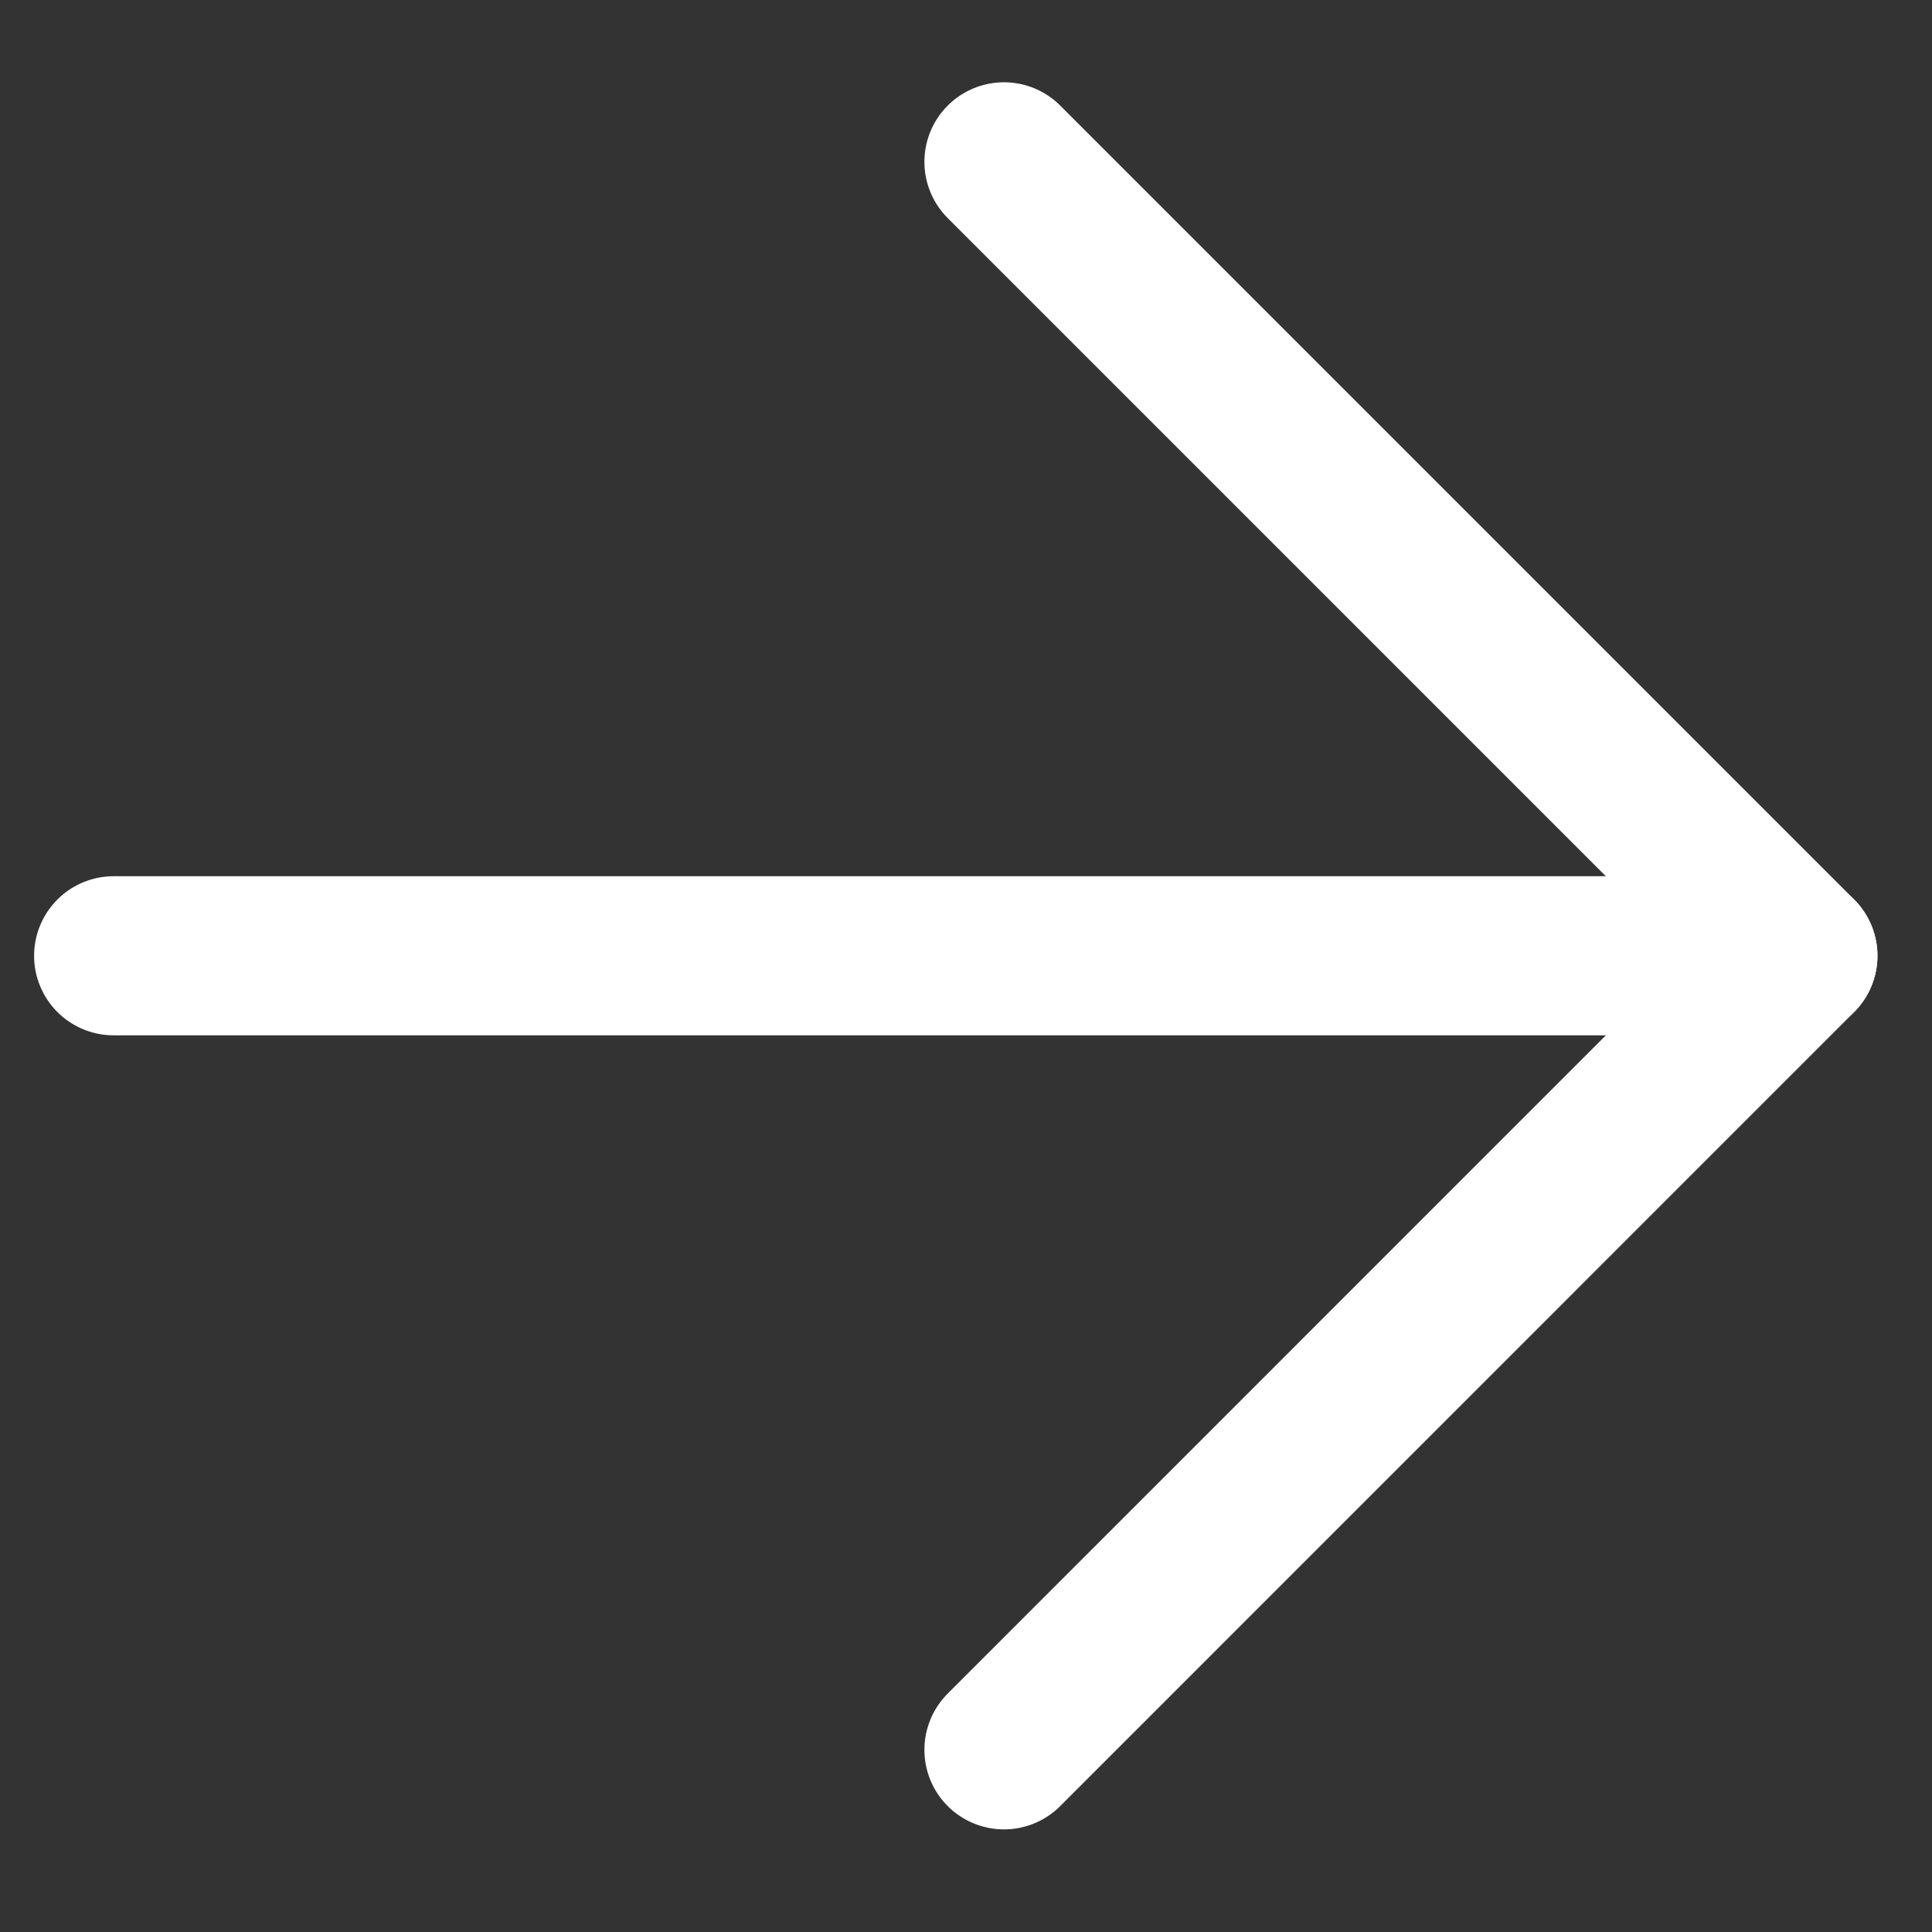
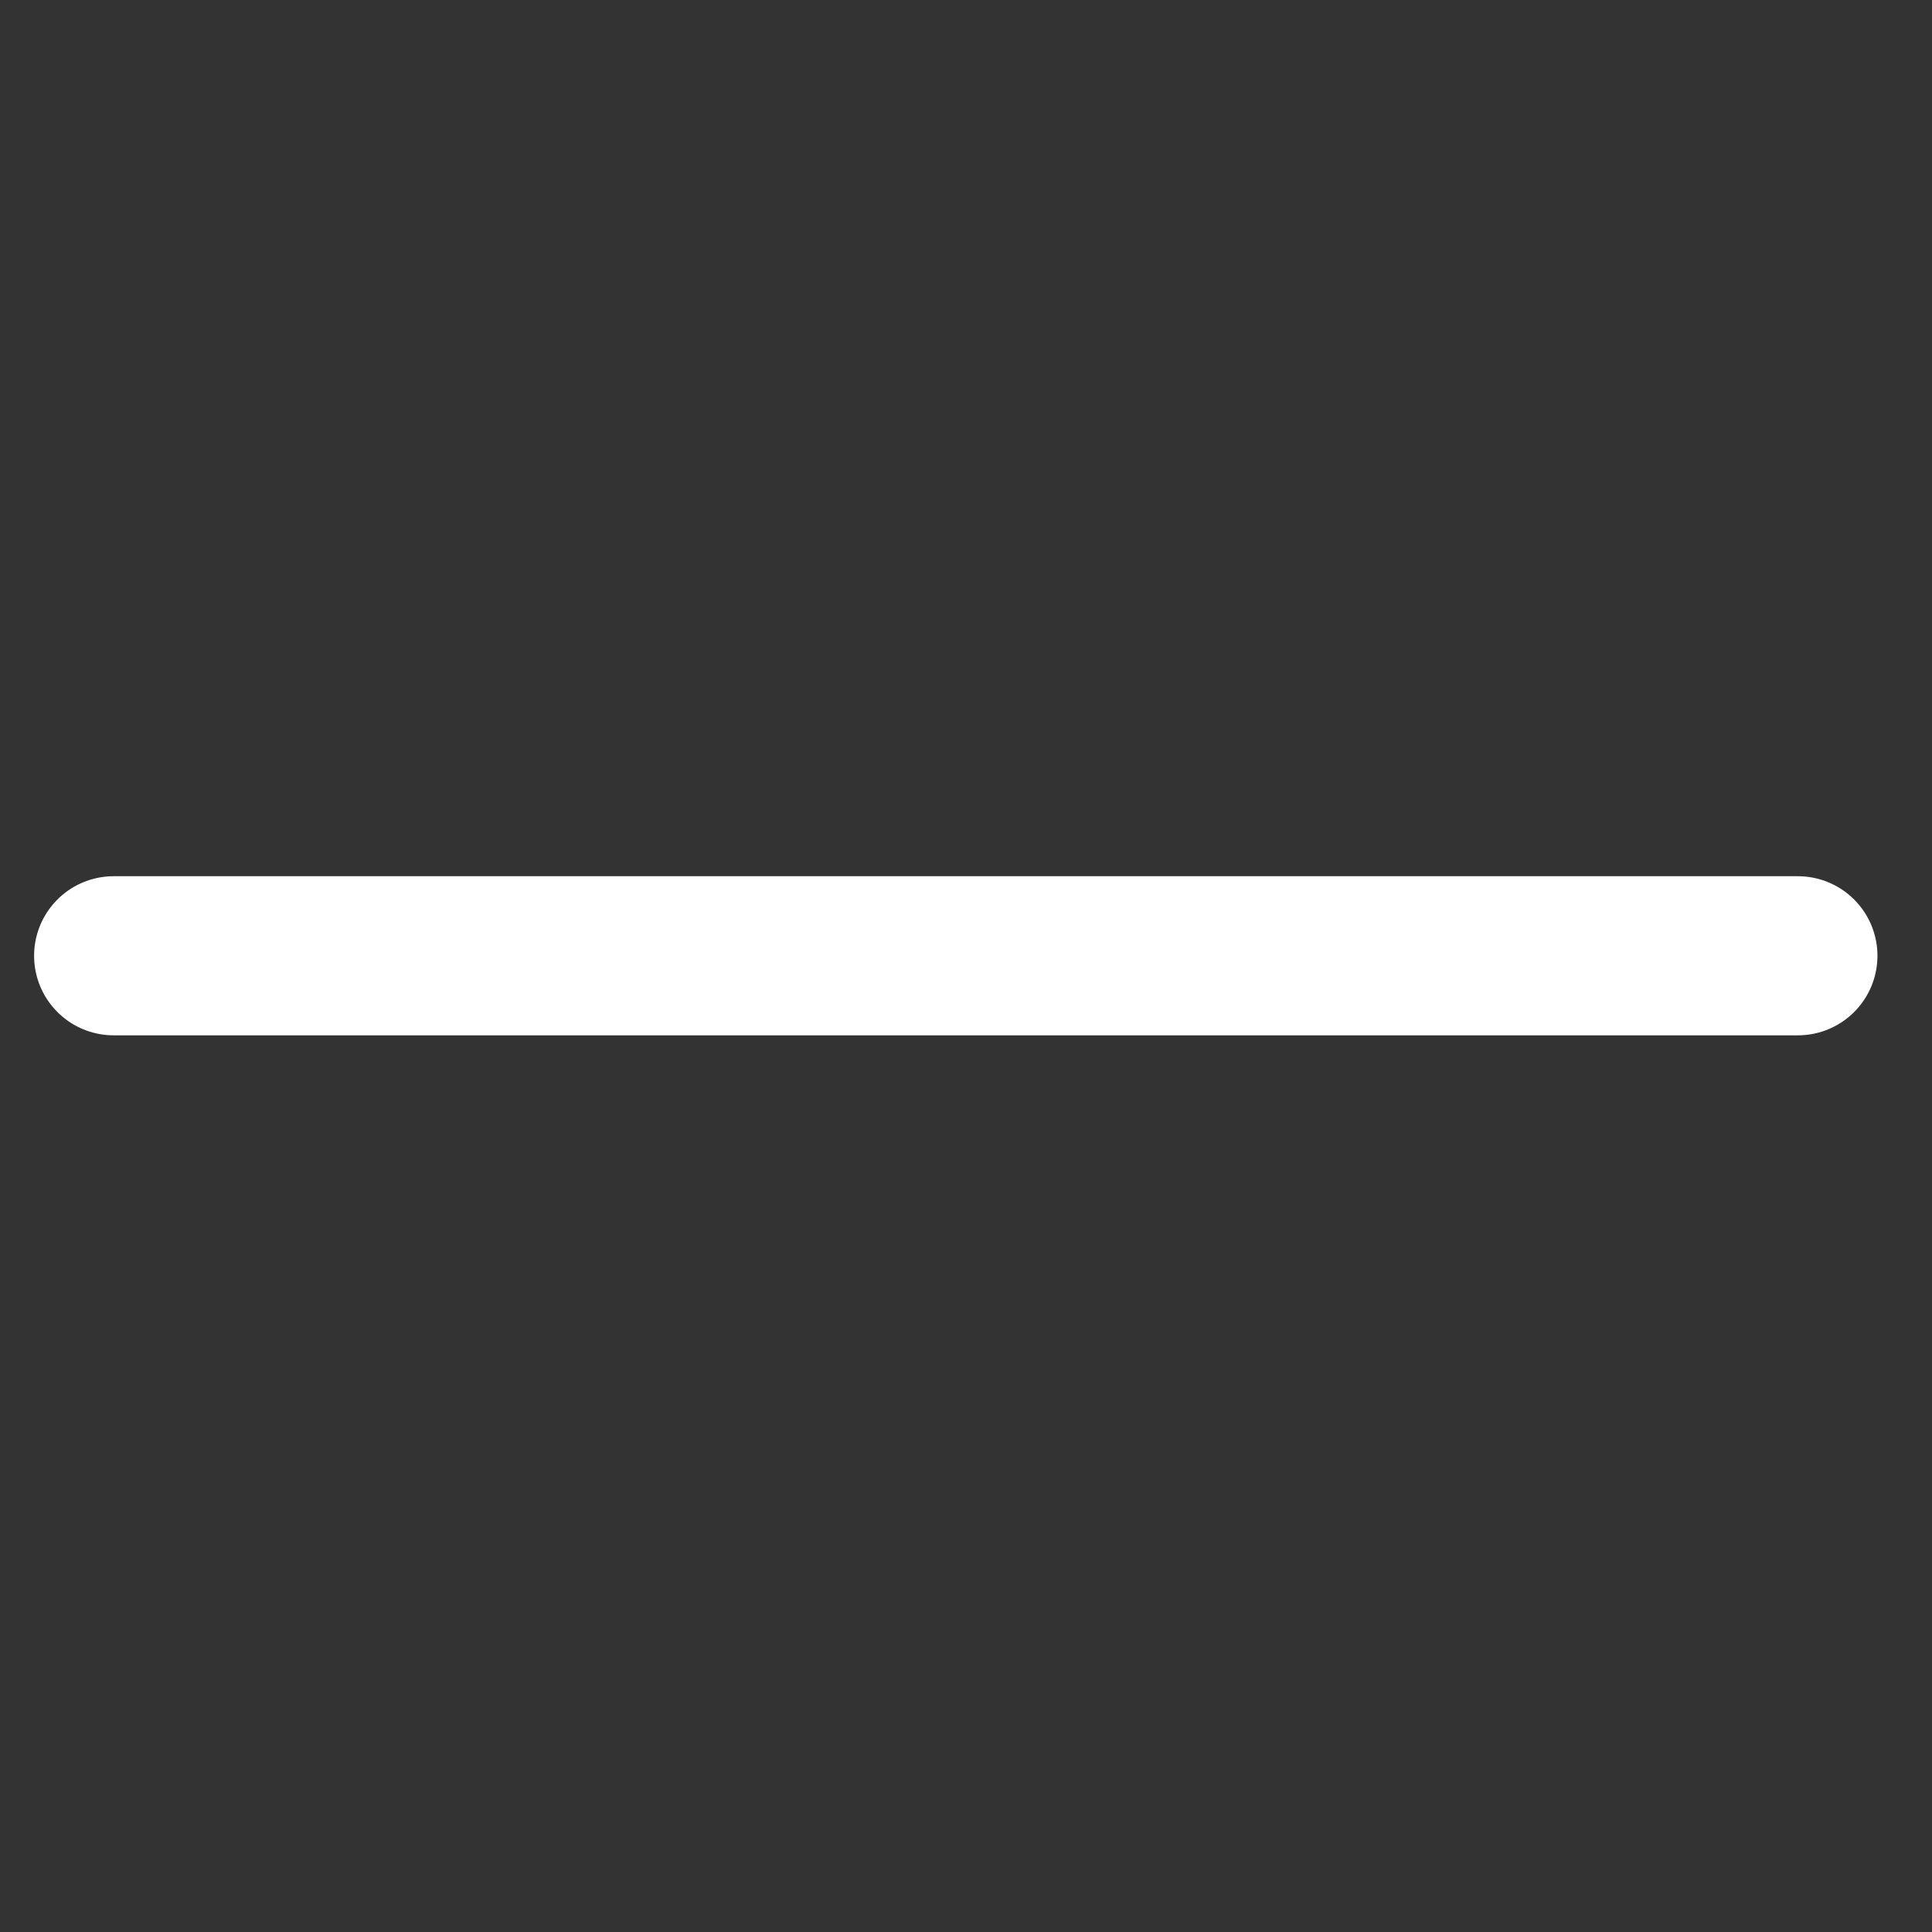
<svg xmlns="http://www.w3.org/2000/svg" width="17" height="17" viewBox="0 0 17 17" fill="none">
  <rect x="0" y="0" width="17" height="17" fill="#333333" stroke="none" />
  <path d="M1 8.41L15.82 8.41" stroke="white" stroke-width="1.4" stroke-linecap="round" stroke-linejoin="round" />
-   <path d="M8.834 15.397L15.82 8.41L8.834 1.424" stroke="white" stroke-width="1.4" stroke-linecap="round" stroke-linejoin="round" />
</svg>